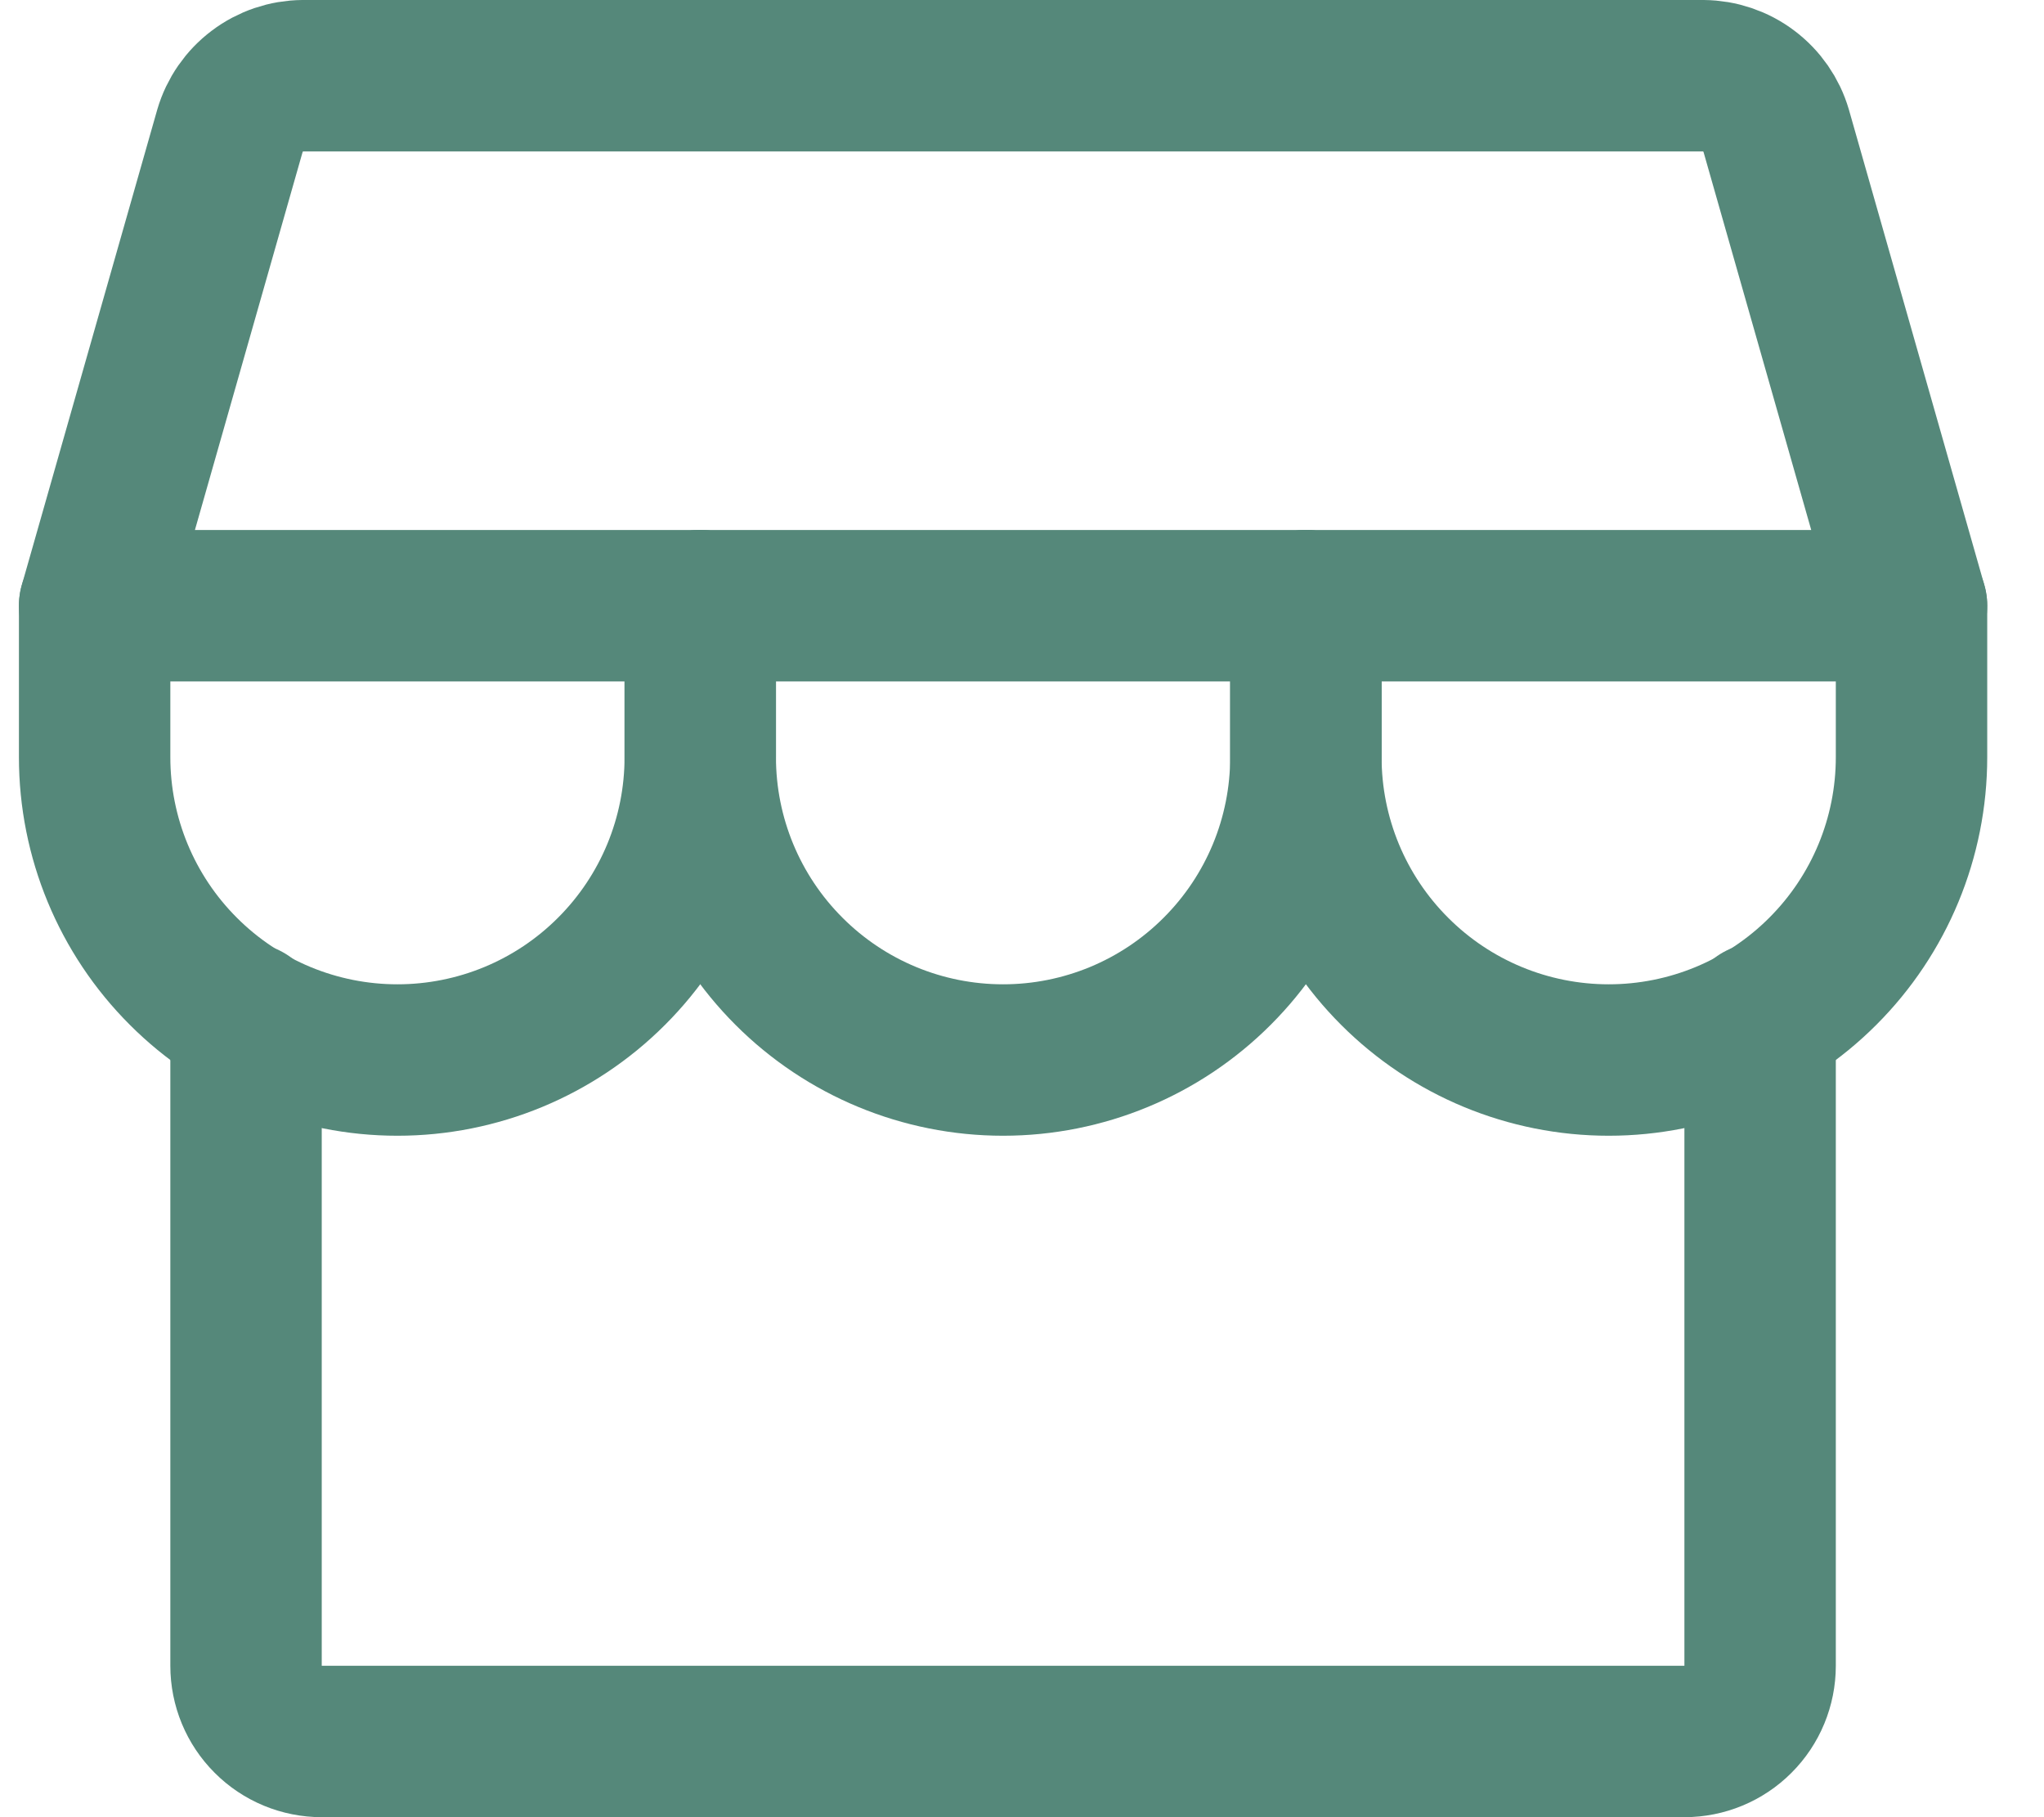
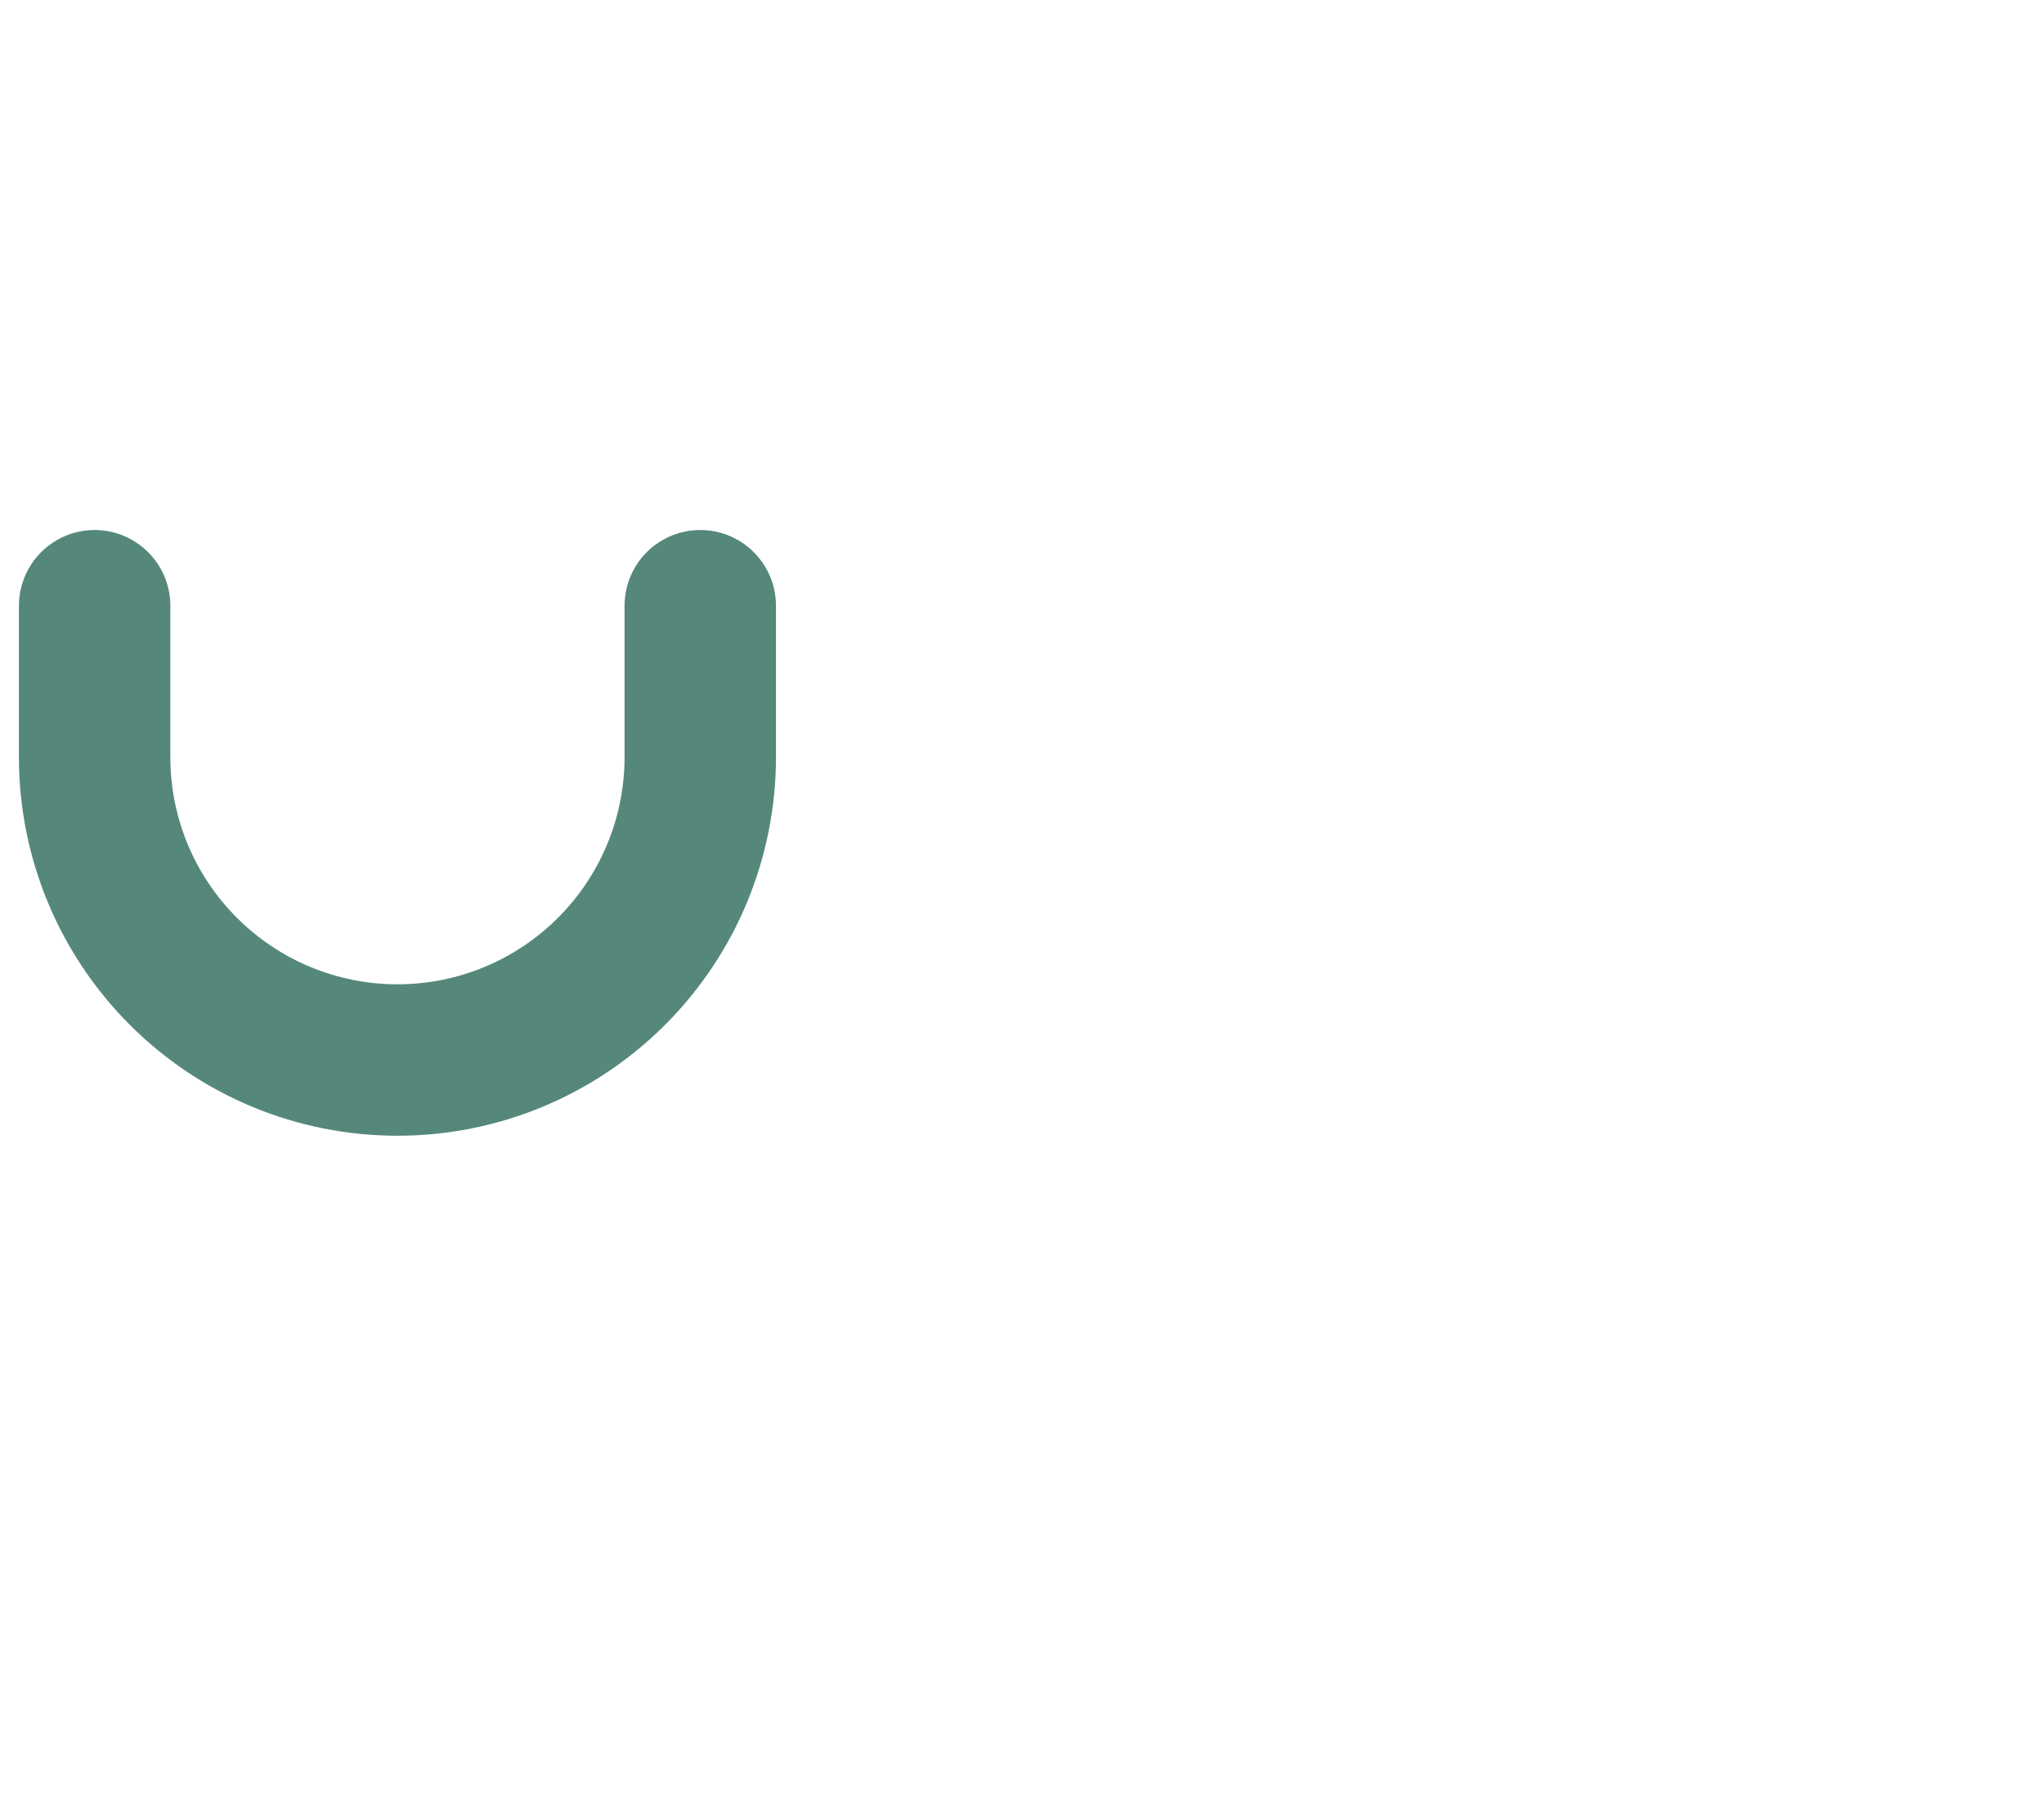
<svg xmlns="http://www.w3.org/2000/svg" width="27" height="24" viewBox="0 0 27 24" fill="none">
-   <path d="M3.25 13.45V22C3.25 22.265 3.355 22.52 3.543 22.707C3.73 22.895 3.985 23 4.25 23H22.25C22.515 23 22.77 22.895 22.957 22.707C23.145 22.52 23.25 22.265 23.25 22V13.45" stroke="#55887A" stroke-width="2" stroke-linecap="round" stroke-linejoin="round" />
-   <path d="M4 1H22.5C22.717 1.002 22.928 1.073 23.101 1.204C23.274 1.334 23.401 1.517 23.462 1.725L25.25 8H1.25L3.038 1.725C3.099 1.517 3.226 1.334 3.399 1.204C3.572 1.073 3.783 1.002 4 1V1Z" stroke="#55887A" stroke-width="2" stroke-linecap="round" stroke-linejoin="round" />
  <path d="M9.25 8V10C9.25 11.061 8.829 12.078 8.078 12.828C7.328 13.579 6.311 14 5.25 14C4.189 14 3.172 13.579 2.422 12.828C1.671 12.078 1.25 11.061 1.25 10V8" stroke="#55887A" stroke-width="2" stroke-linecap="round" stroke-linejoin="round" />
-   <path d="M17.25 8V10C17.25 11.061 16.829 12.078 16.078 12.828C15.328 13.579 14.311 14 13.25 14C12.189 14 11.172 13.579 10.422 12.828C9.671 12.078 9.25 11.061 9.25 10V8" stroke="#55887A" stroke-width="2" stroke-linecap="round" stroke-linejoin="round" />
-   <path d="M25.25 8V10C25.25 11.061 24.829 12.078 24.078 12.828C23.328 13.579 22.311 14 21.25 14C20.189 14 19.172 13.579 18.422 12.828C17.671 12.078 17.25 11.061 17.25 10V8" stroke="#55887A" stroke-width="2" stroke-linecap="round" stroke-linejoin="round" />
</svg>